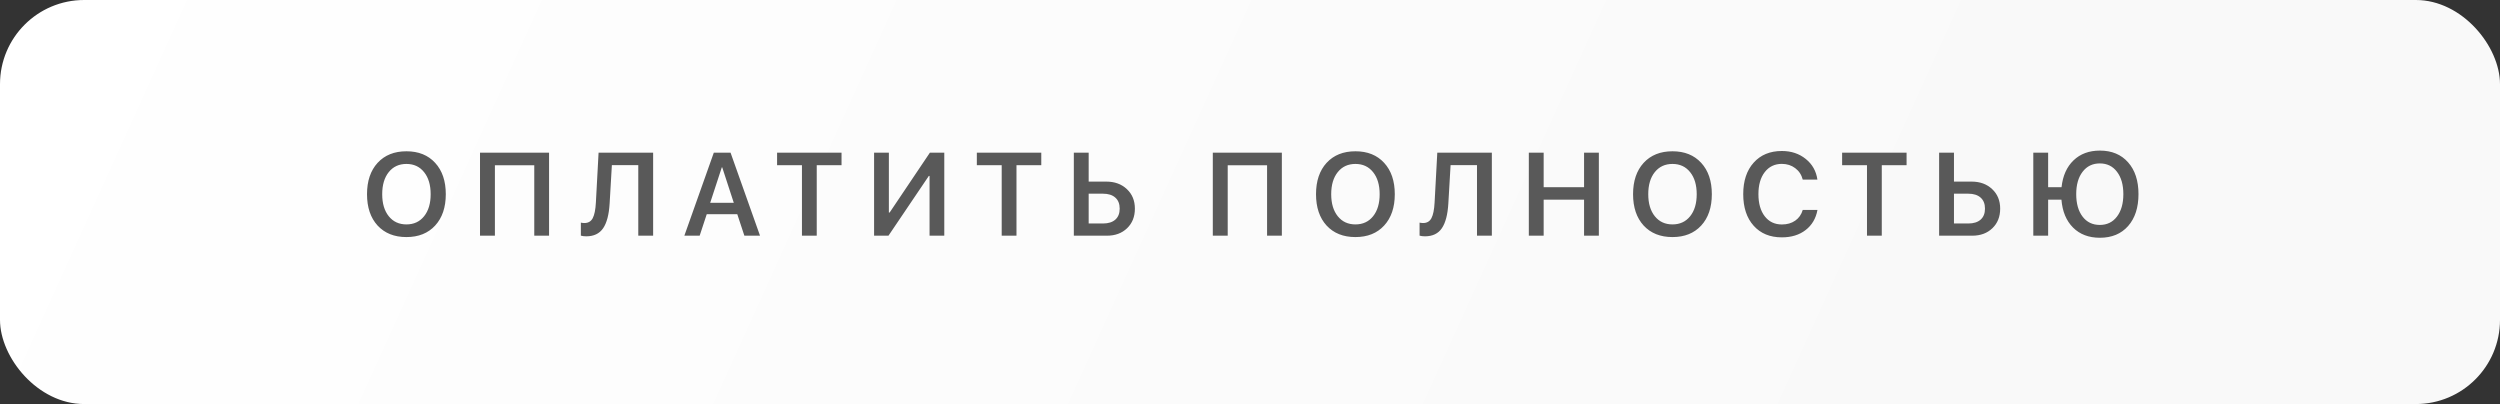
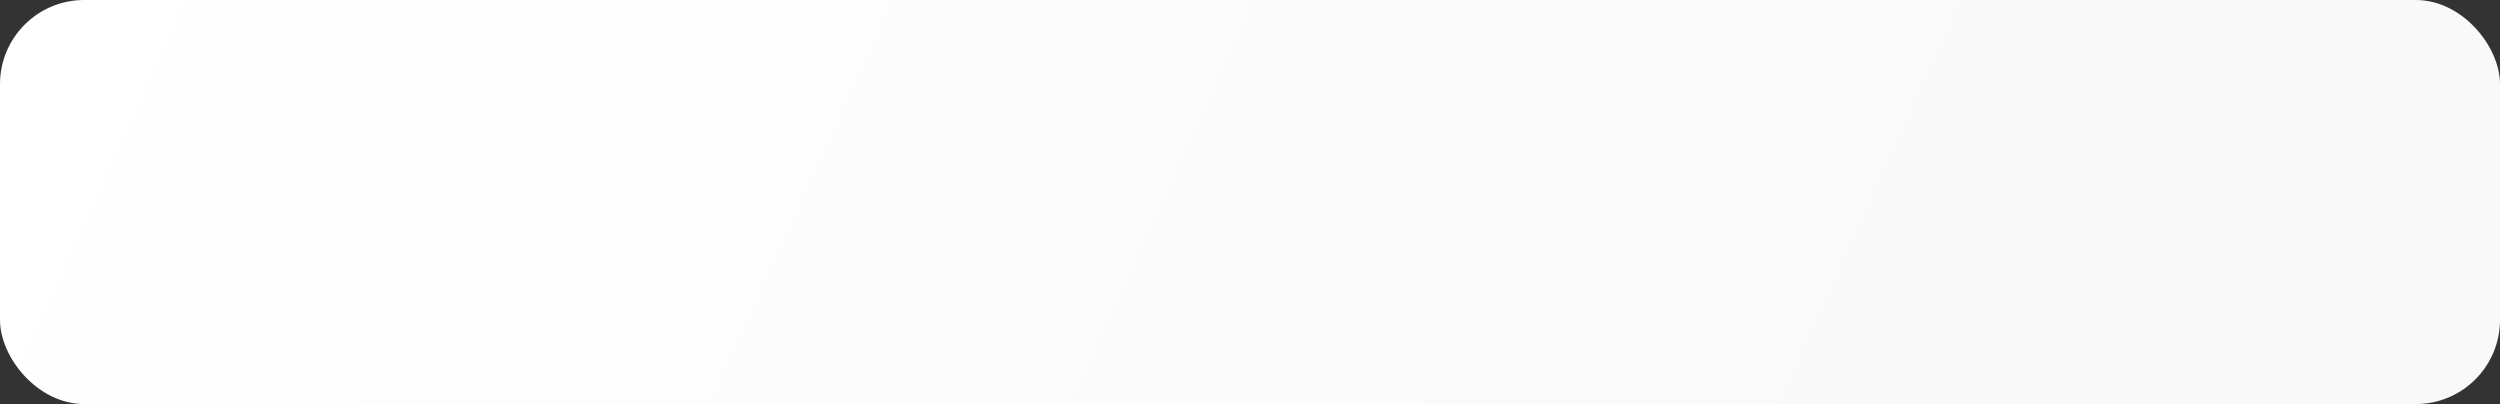
<svg xmlns="http://www.w3.org/2000/svg" width="297" height="48" viewBox="0 0 297 48" fill="none">
  <rect x="0" y="0" width="297" height="48" fill="#333333" stroke="none" />
  <rect width="297" height="48" rx="10" fill="url(#paint0_linear_3990_260)" />
-   <path d="M48.284 17.972C49.72 17.972 50.857 18.43 51.695 19.346C52.538 20.262 52.96 21.504 52.96 23.071C52.96 24.639 52.538 25.881 51.695 26.797C50.857 27.708 49.72 28.164 48.284 28.164C46.844 28.164 45.703 27.708 44.859 26.797C44.021 25.881 43.602 24.639 43.602 23.071C43.602 21.504 44.021 20.262 44.859 19.346C45.703 18.43 46.844 17.972 48.284 17.972ZM50.383 20.453C49.863 19.801 49.164 19.476 48.284 19.476C47.405 19.476 46.705 19.799 46.185 20.446C45.666 21.093 45.406 21.968 45.406 23.071C45.406 24.17 45.666 25.042 46.185 25.689C46.705 26.337 47.405 26.66 48.284 26.66C49.164 26.66 49.863 26.337 50.383 25.689C50.902 25.042 51.162 24.17 51.162 23.071C51.162 21.973 50.902 21.1 50.383 20.453ZM65.228 28H63.471V19.633H58.795V28H57.025V18.136H65.228V28ZM77.592 28H75.828V19.619H72.69L72.424 24.179C72.346 25.496 72.089 26.476 71.651 27.118C71.214 27.756 70.546 28.075 69.648 28.075C69.393 28.075 69.179 28.048 69.006 27.993V26.448C69.142 26.48 69.284 26.496 69.43 26.496C69.881 26.496 70.209 26.305 70.414 25.922C70.619 25.535 70.744 24.919 70.79 24.076L71.111 18.136H77.592V28ZM88.431 28L87.59 25.45H83.96L83.12 28H81.301L84.801 18.136H86.79L90.29 28H88.431ZM85.751 19.879L84.371 24.09H87.173L85.799 19.879H85.751ZM97.028 28H95.271V19.626H92.318V18.136H99.975V19.626H97.028V28ZM110.431 28V20.904H110.342L105.55 28H103.841V18.136H105.598V25.252H105.687L110.472 18.136H112.181V28H110.431ZM120.758 28H119.001V19.626H116.048V18.136H123.704V19.626H120.758V28ZM127.571 28V18.136H129.334V21.574H131.426C132.429 21.574 133.244 21.873 133.873 22.47C134.507 23.062 134.824 23.835 134.824 24.787C134.824 25.744 134.516 26.519 133.901 27.111C133.286 27.704 132.486 28 131.501 28H127.571ZM129.334 26.551H131.036C131.665 26.551 132.153 26.398 132.499 26.093C132.846 25.787 133.019 25.352 133.019 24.787C133.019 24.217 132.846 23.78 132.499 23.475C132.153 23.165 131.663 23.01 131.03 23.01H129.334V26.551ZM152.284 28H150.528V19.633H145.852V28H144.081V18.136H152.284V28ZM161.025 17.972C162.461 17.972 163.598 18.43 164.436 19.346C165.279 20.262 165.701 21.504 165.701 23.071C165.701 24.639 165.279 25.881 164.436 26.797C163.598 27.708 162.461 28.164 161.025 28.164C159.585 28.164 158.443 27.708 157.6 26.797C156.762 25.881 156.343 24.639 156.343 23.071C156.343 21.504 156.762 20.262 157.6 19.346C158.443 18.43 159.585 17.972 161.025 17.972ZM163.124 20.453C162.604 19.801 161.905 19.476 161.025 19.476C160.146 19.476 159.446 19.799 158.927 20.446C158.407 21.093 158.147 21.968 158.147 23.071C158.147 24.17 158.407 25.042 158.927 25.689C159.446 26.337 160.146 26.66 161.025 26.66C161.905 26.66 162.604 26.337 163.124 25.689C163.643 25.042 163.903 24.17 163.903 23.071C163.903 21.973 163.643 21.1 163.124 20.453ZM177.231 28H175.467V19.619H172.329L172.063 24.179C171.985 25.496 171.728 26.476 171.29 27.118C170.853 27.756 170.185 28.075 169.287 28.075C169.032 28.075 168.818 28.048 168.645 27.993V26.448C168.782 26.48 168.923 26.496 169.069 26.496C169.52 26.496 169.848 26.305 170.053 25.922C170.258 25.535 170.383 24.919 170.429 24.076L170.75 18.136H177.231V28ZM189.943 28H188.186V23.721H183.387V28H181.624V18.136H183.387V22.237H188.186V18.136H189.943V28ZM198.691 17.972C200.126 17.972 201.263 18.43 202.102 19.346C202.945 20.262 203.366 21.504 203.366 23.071C203.366 24.639 202.945 25.881 202.102 26.797C201.263 27.708 200.126 28.164 198.691 28.164C197.251 28.164 196.109 27.708 195.266 26.797C194.427 25.881 194.008 24.639 194.008 23.071C194.008 21.504 194.427 20.262 195.266 19.346C196.109 18.43 197.251 17.972 198.691 17.972ZM200.789 20.453C200.27 19.801 199.57 19.476 198.691 19.476C197.811 19.476 197.112 19.799 196.592 20.446C196.072 21.093 195.813 21.968 195.813 23.071C195.813 24.17 196.072 25.042 196.592 25.689C197.112 26.337 197.811 26.66 198.691 26.66C199.57 26.66 200.27 26.337 200.789 25.689C201.309 25.042 201.569 24.17 201.569 23.071C201.569 21.973 201.309 21.1 200.789 20.453ZM211.683 28.198C210.275 28.198 209.159 27.738 208.334 26.817C207.509 25.897 207.096 24.646 207.096 23.064C207.096 21.492 207.509 20.246 208.334 19.325C209.163 18.4 210.28 17.938 211.683 17.938C212.795 17.938 213.741 18.252 214.52 18.881C215.3 19.505 215.762 20.323 215.908 21.335H214.165C214.019 20.765 213.72 20.312 213.269 19.975C212.818 19.637 212.289 19.469 211.683 19.469C210.836 19.469 210.159 19.795 209.653 20.446C209.152 21.093 208.901 21.966 208.901 23.064C208.901 24.172 209.152 25.049 209.653 25.696C210.154 26.343 210.833 26.667 211.69 26.667C212.31 26.667 212.836 26.517 213.269 26.216C213.707 25.91 214.005 25.487 214.165 24.944H215.915C215.728 25.956 215.259 26.751 214.507 27.33C213.759 27.909 212.818 28.198 211.683 28.198ZM223.555 28H221.798V19.626H218.845V18.136H226.501V19.626H223.555V28ZM230.368 28V18.136H232.132V21.574H234.223C235.226 21.574 236.042 21.873 236.671 22.47C237.304 23.062 237.621 23.835 237.621 24.787C237.621 25.744 237.313 26.519 236.698 27.111C236.083 27.704 235.283 28 234.299 28H230.368ZM232.132 26.551H233.834C234.463 26.551 234.95 26.398 235.297 26.093C235.643 25.787 235.816 25.352 235.816 24.787C235.816 24.217 235.643 23.78 235.297 23.475C234.95 23.165 234.46 23.01 233.827 23.01H232.132V26.551ZM249.465 28.246C248.148 28.246 247.086 27.843 246.279 27.036C245.473 26.23 245.013 25.124 244.899 23.721H243.319V28H241.556V18.136H243.319V22.237H244.912C245.058 20.884 245.532 19.822 246.334 19.052C247.141 18.277 248.184 17.89 249.465 17.89C250.878 17.89 251.994 18.355 252.815 19.284C253.639 20.209 254.052 21.469 254.052 23.064C254.052 24.655 253.642 25.917 252.821 26.852C252.001 27.781 250.882 28.246 249.465 28.246ZM251.495 20.405C250.994 19.744 250.315 19.414 249.458 19.414C248.601 19.414 247.92 19.744 247.414 20.405C246.908 21.061 246.655 21.948 246.655 23.064C246.655 24.181 246.906 25.07 247.407 25.73C247.909 26.391 248.592 26.722 249.458 26.722C250.315 26.722 250.994 26.391 251.495 25.73C252.001 25.07 252.254 24.181 252.254 23.064C252.254 21.948 252.001 21.061 251.495 20.405Z" fill="#595959" />
  <defs>
    <linearGradient id="paint0_linear_3990_260" x1="-1.83043e-07" y1="2.5" x2="256.3" y2="118.92" gradientUnits="userSpaceOnUse">
      <stop stop-color="white" />
      <stop offset="0.818" stop-color="#F9F9F9" />
    </linearGradient>
  </defs>
</svg>